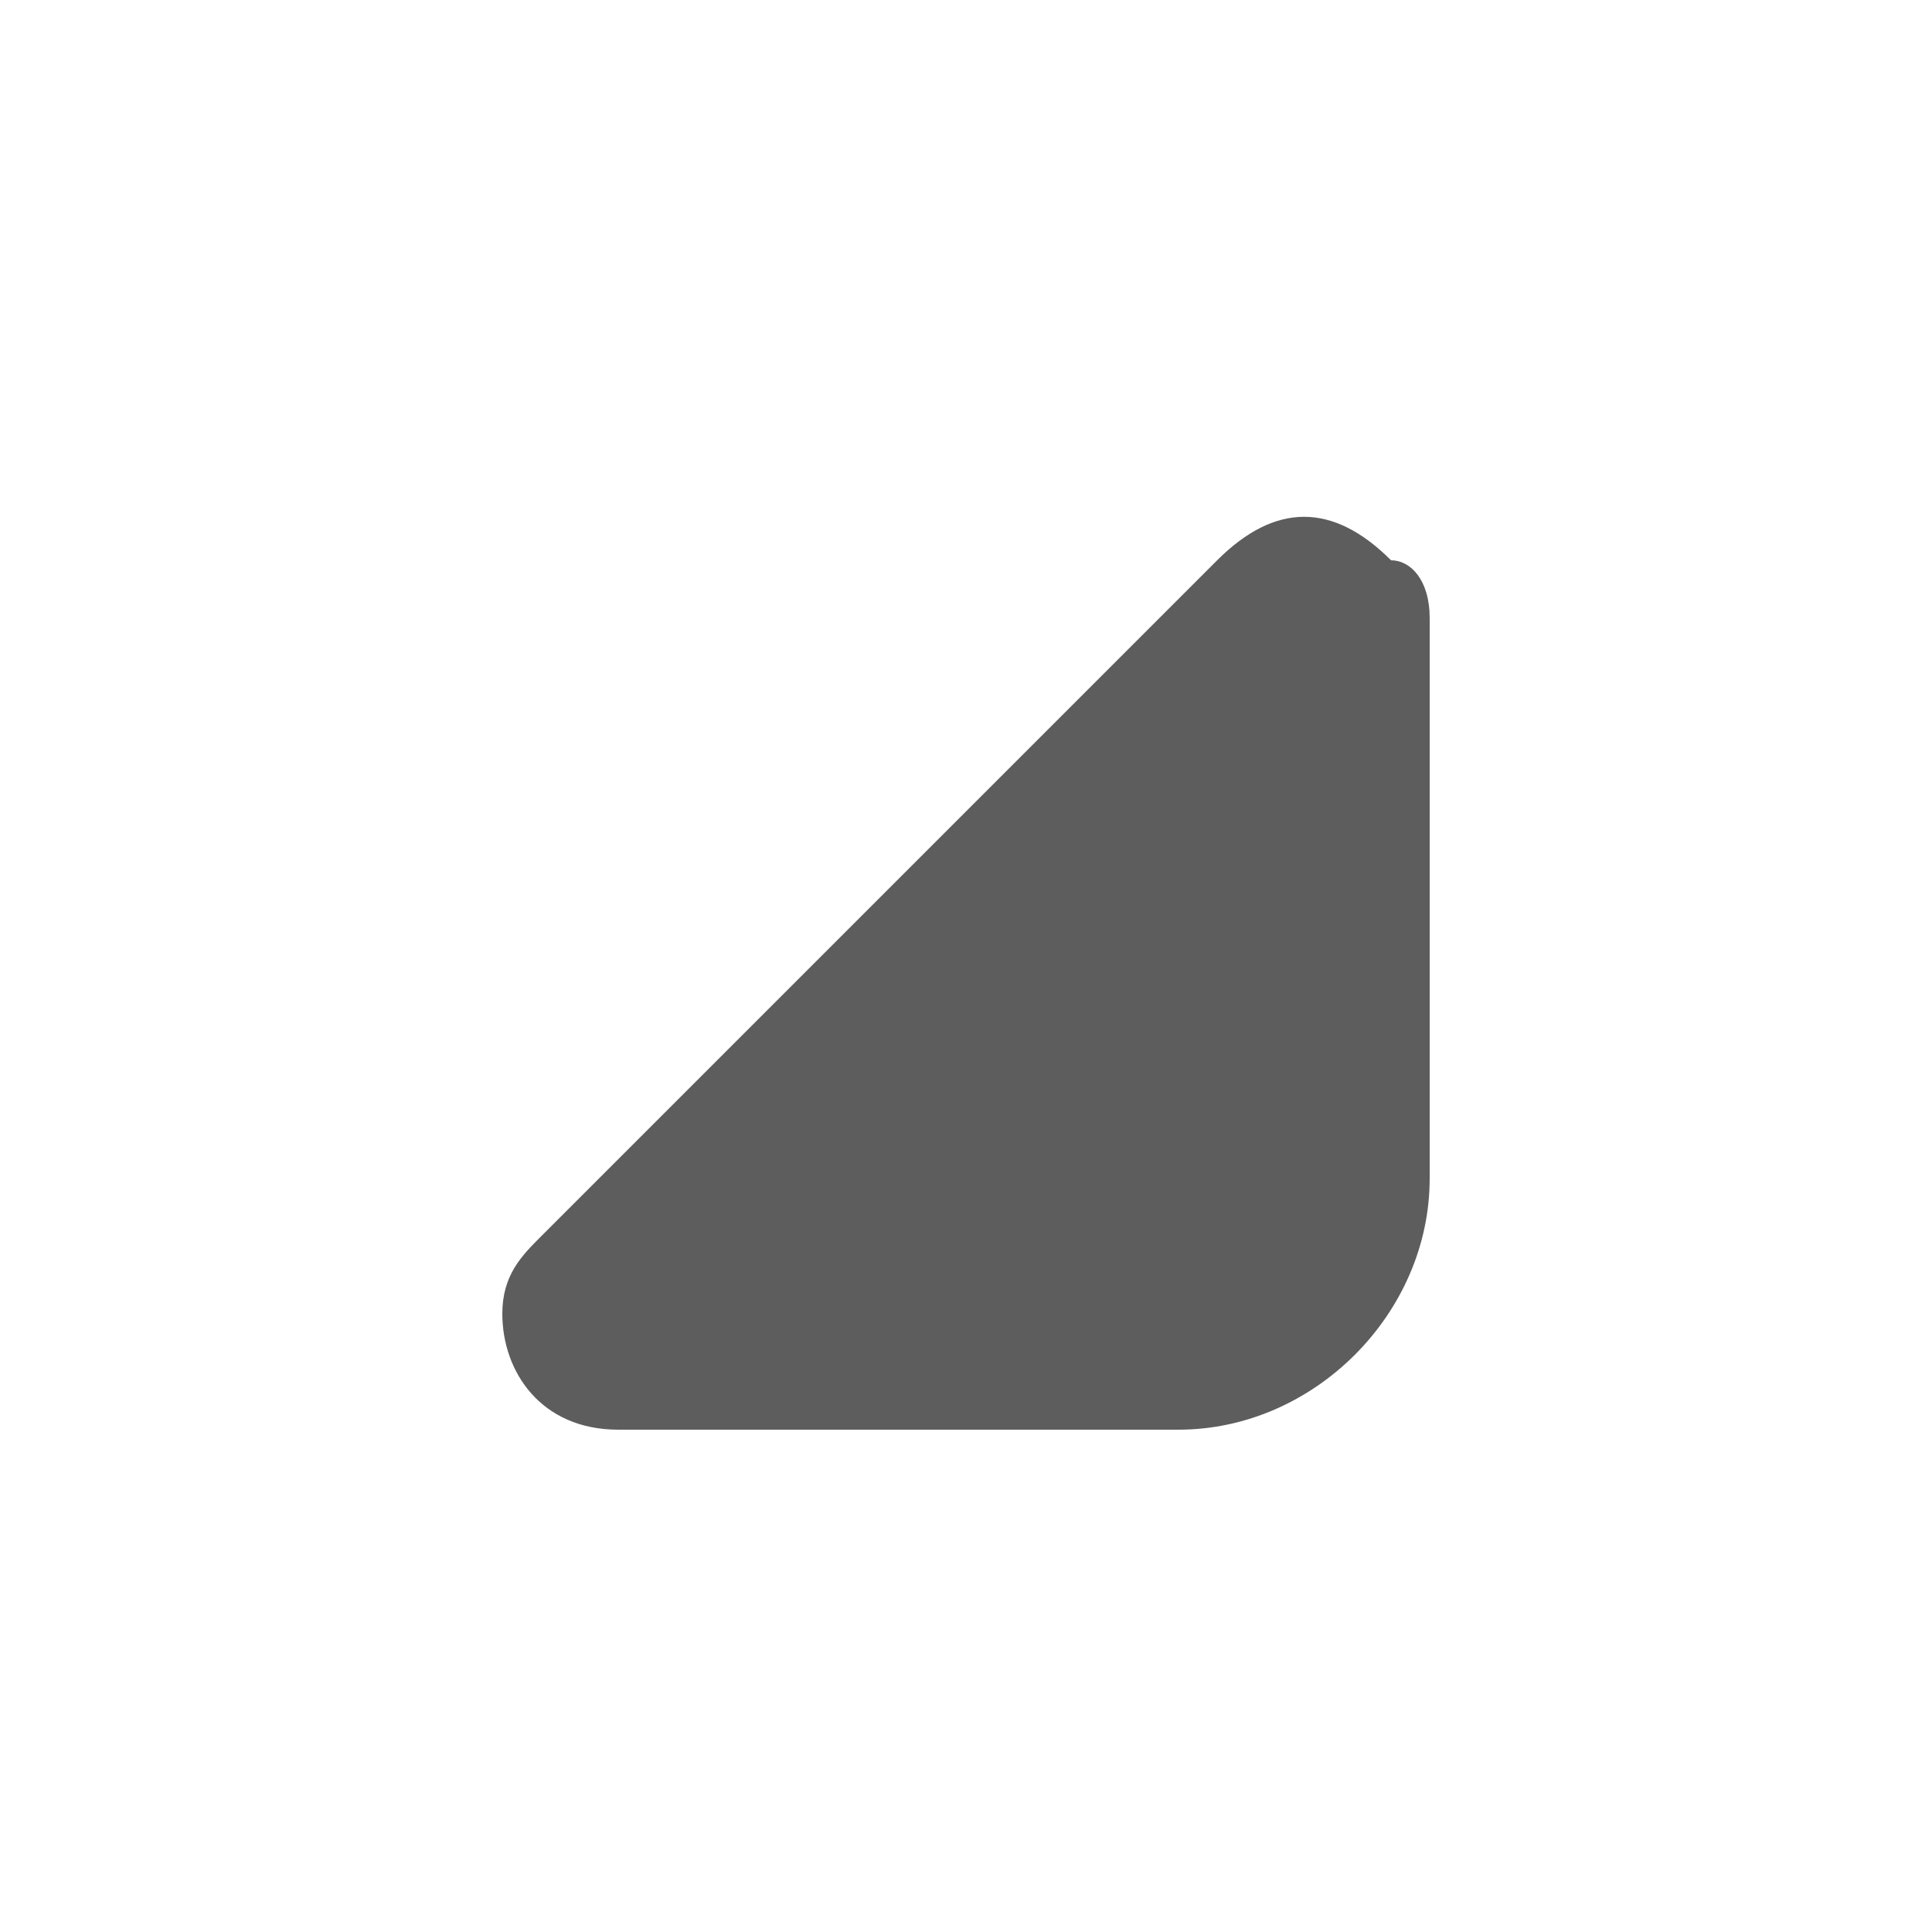
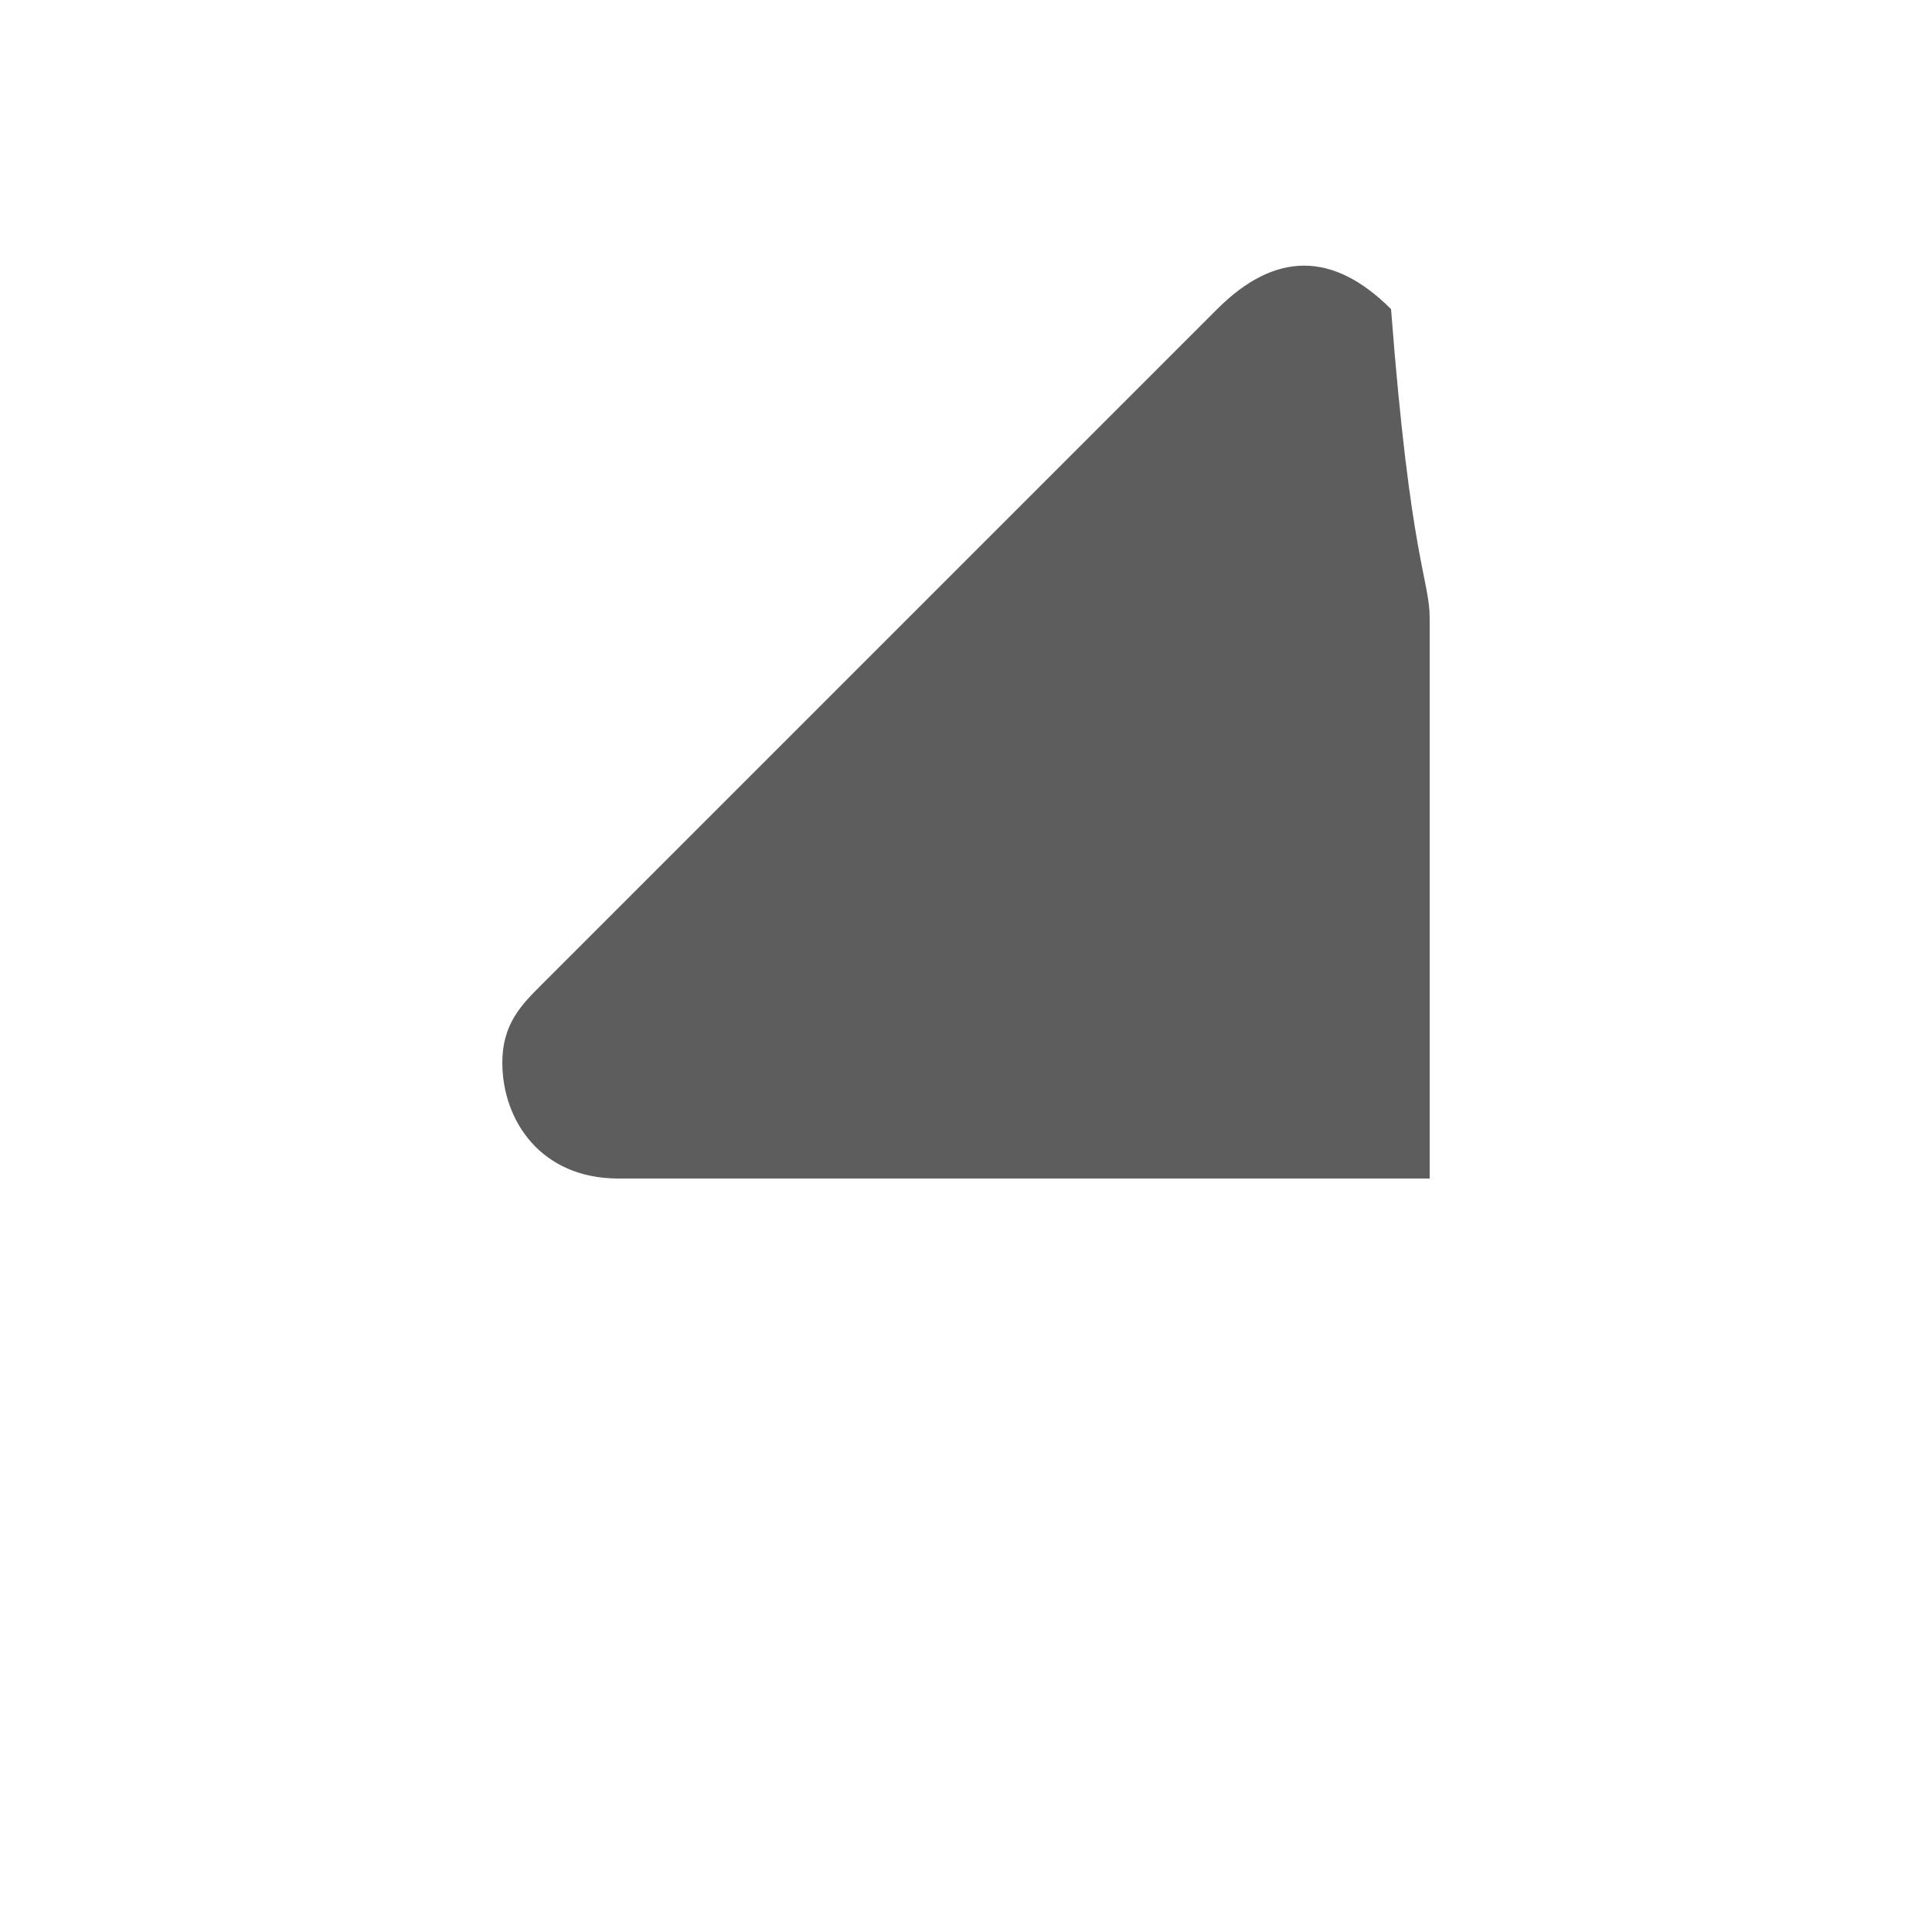
<svg xmlns="http://www.w3.org/2000/svg" version="1.1" id="图层_1" x="0px" y="0px" viewBox="0 0 10 10" style="enable-background:new 0 0 10 10;" xml:space="preserve">
  <style type="text/css">
	.st0{fill:#5D5D5D;}
</style>
  <title>蓝牙</title>
  <g id="页面-1">
    <g id="显示1行不展开备份" transform="translate(-314, -226)">
      <g id="蓝牙" transform="translate(186, 182)">
        <g id="编组-3" transform="translate(128, 44)">
-           <path id="矩形" class="st0" d="M7.4,3.2v2.9c0,0.7-0.6,1.3-1.3,1.3H3.2c-0.4,0-0.6-0.3-0.6-0.6c0-0.2,0.1-0.3,0.2-0.4l3.5-3.5      c0.3-0.3,0.6-0.3,0.9,0C7.3,2.9,7.4,3,7.4,3.2z" />
+           <path id="矩形" class="st0" d="M7.4,3.2v2.9H3.2c-0.4,0-0.6-0.3-0.6-0.6c0-0.2,0.1-0.3,0.2-0.4l3.5-3.5      c0.3-0.3,0.6-0.3,0.9,0C7.3,2.9,7.4,3,7.4,3.2z" />
        </g>
      </g>
    </g>
  </g>
</svg>